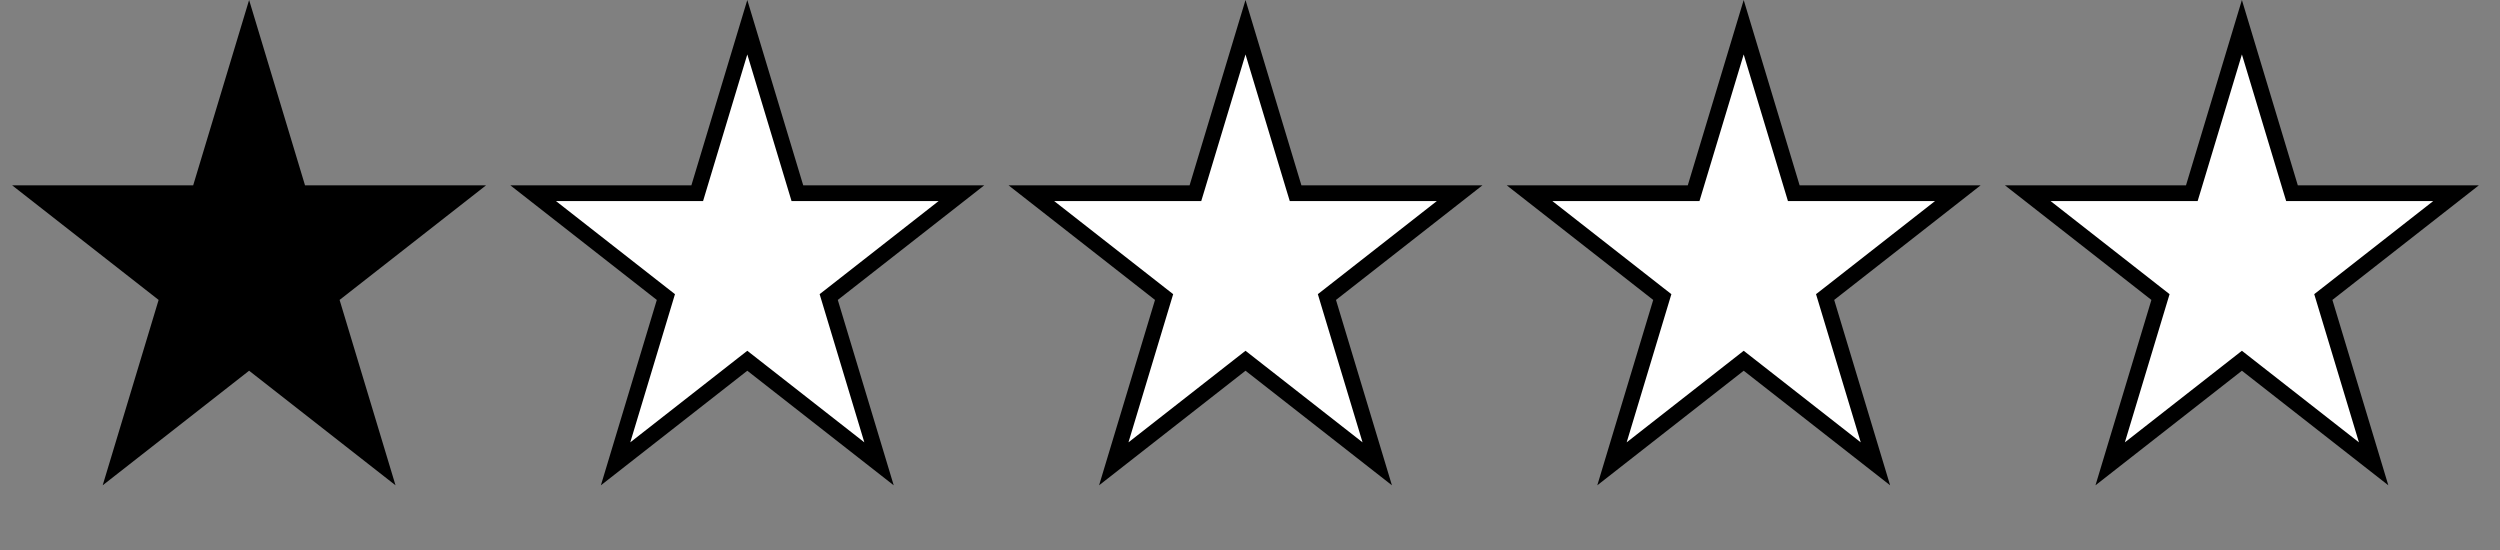
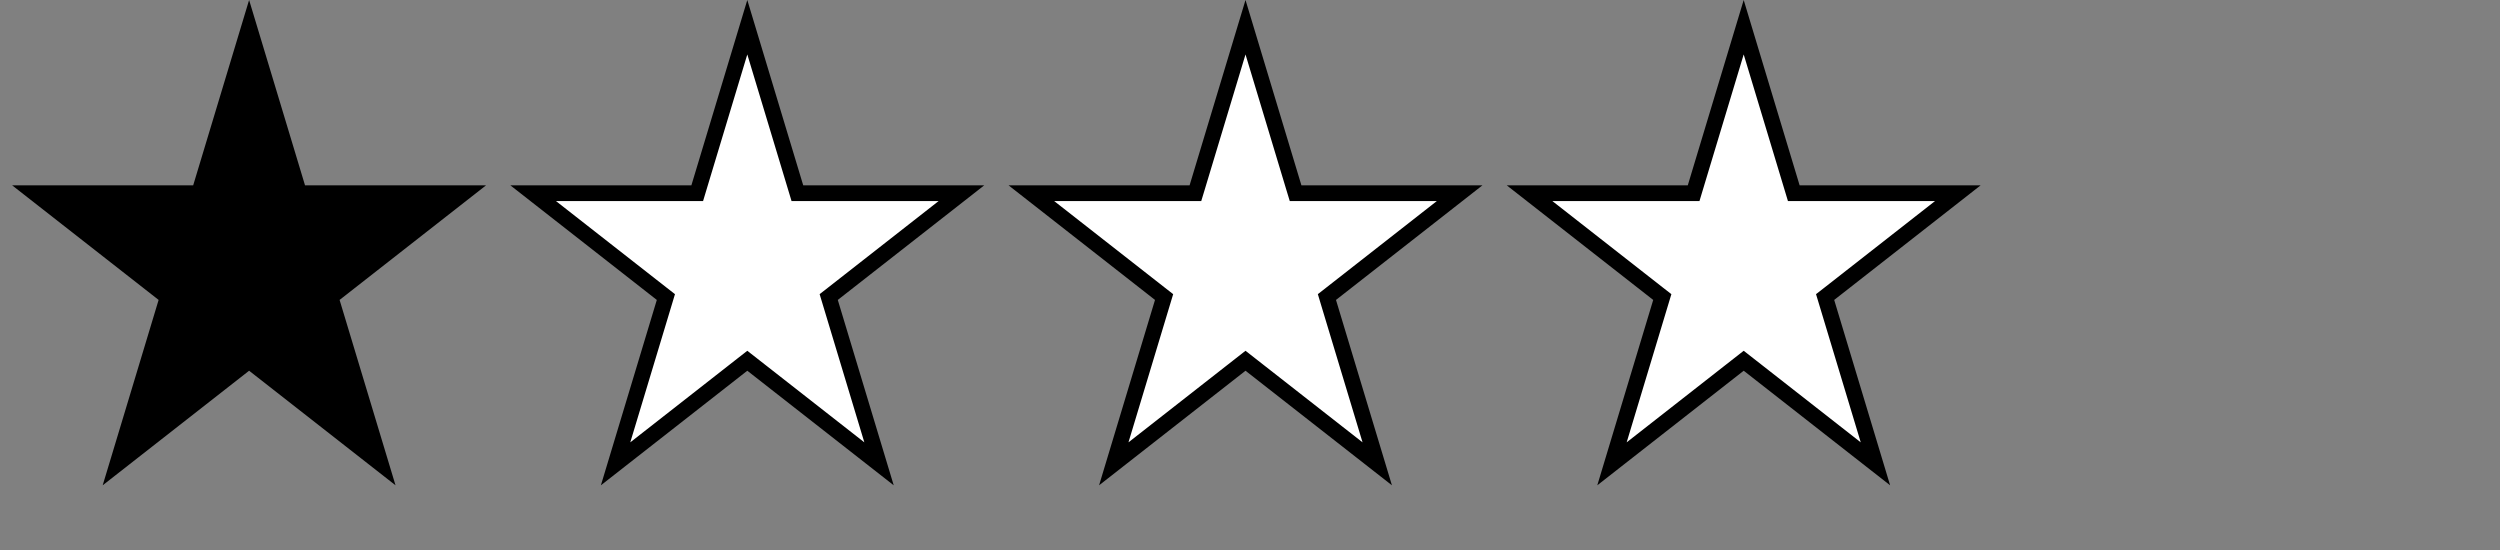
<svg xmlns="http://www.w3.org/2000/svg" width="159" height="35" viewBox="0 0 159 35" fill="none">
  <rect x="0" y="0" width="159" height="35" fill="#808080" stroke="none" />
  <path d="M15.843 0L19.4 11.789H30.91L21.598 19.075L25.155 30.865L15.843 23.578L6.531 30.865L10.088 19.075L0.775 11.789H12.286L15.843 0Z" fill="black" />
  <path d="M47.528 1.731L50.607 11.934L50.714 12.289H51.085H61.145L52.975 18.682L52.706 18.892L52.805 19.22L55.906 29.499L47.837 23.185L47.528 22.944L47.22 23.185L39.151 29.499L42.252 19.22L42.351 18.892L42.081 18.682L33.911 12.289H43.971H44.343L44.45 11.934L47.528 1.731Z" fill="white" stroke="black" />
  <path d="M79.214 1.731L82.292 11.934L82.4 12.289H82.771H92.831L84.661 18.682L84.392 18.892L84.49 19.22L87.592 29.499L79.522 23.185L79.214 22.944L78.906 23.185L70.836 29.499L73.937 19.22L74.036 18.892L73.767 18.682L65.597 12.289H75.657H76.028L76.136 11.934L79.214 1.731Z" fill="white" stroke="black" />
-   <path d="M110.899 1.731L113.978 11.934L114.085 12.289H114.456H124.516L116.347 18.682L116.077 18.892L116.176 19.22L119.277 29.499L111.208 23.185L110.899 22.944L110.591 23.185L102.522 29.499L105.623 19.22L105.722 18.892L105.452 18.682L97.282 12.289H107.343H107.714L107.821 11.934L110.899 1.731Z" fill="white" stroke="black" />
-   <path d="M142.585 1.731L145.663 11.934L145.771 12.289H146.142H156.202L148.032 18.682L147.763 18.892L147.862 19.22L150.963 29.499L142.893 23.185L142.585 22.944L142.277 23.185L134.207 29.499L137.308 19.22L137.407 18.892L137.138 18.682L128.968 12.289H139.028H139.399L139.507 11.934L142.585 1.731Z" fill="white" stroke="black" />
+   <path d="M110.899 1.731L113.978 11.934L114.085 12.289H114.456H124.516L116.347 18.682L116.077 18.892L119.277 29.499L111.208 23.185L110.899 22.944L110.591 23.185L102.522 29.499L105.623 19.22L105.722 18.892L105.452 18.682L97.282 12.289H107.343H107.714L107.821 11.934L110.899 1.731Z" fill="white" stroke="black" />
</svg>